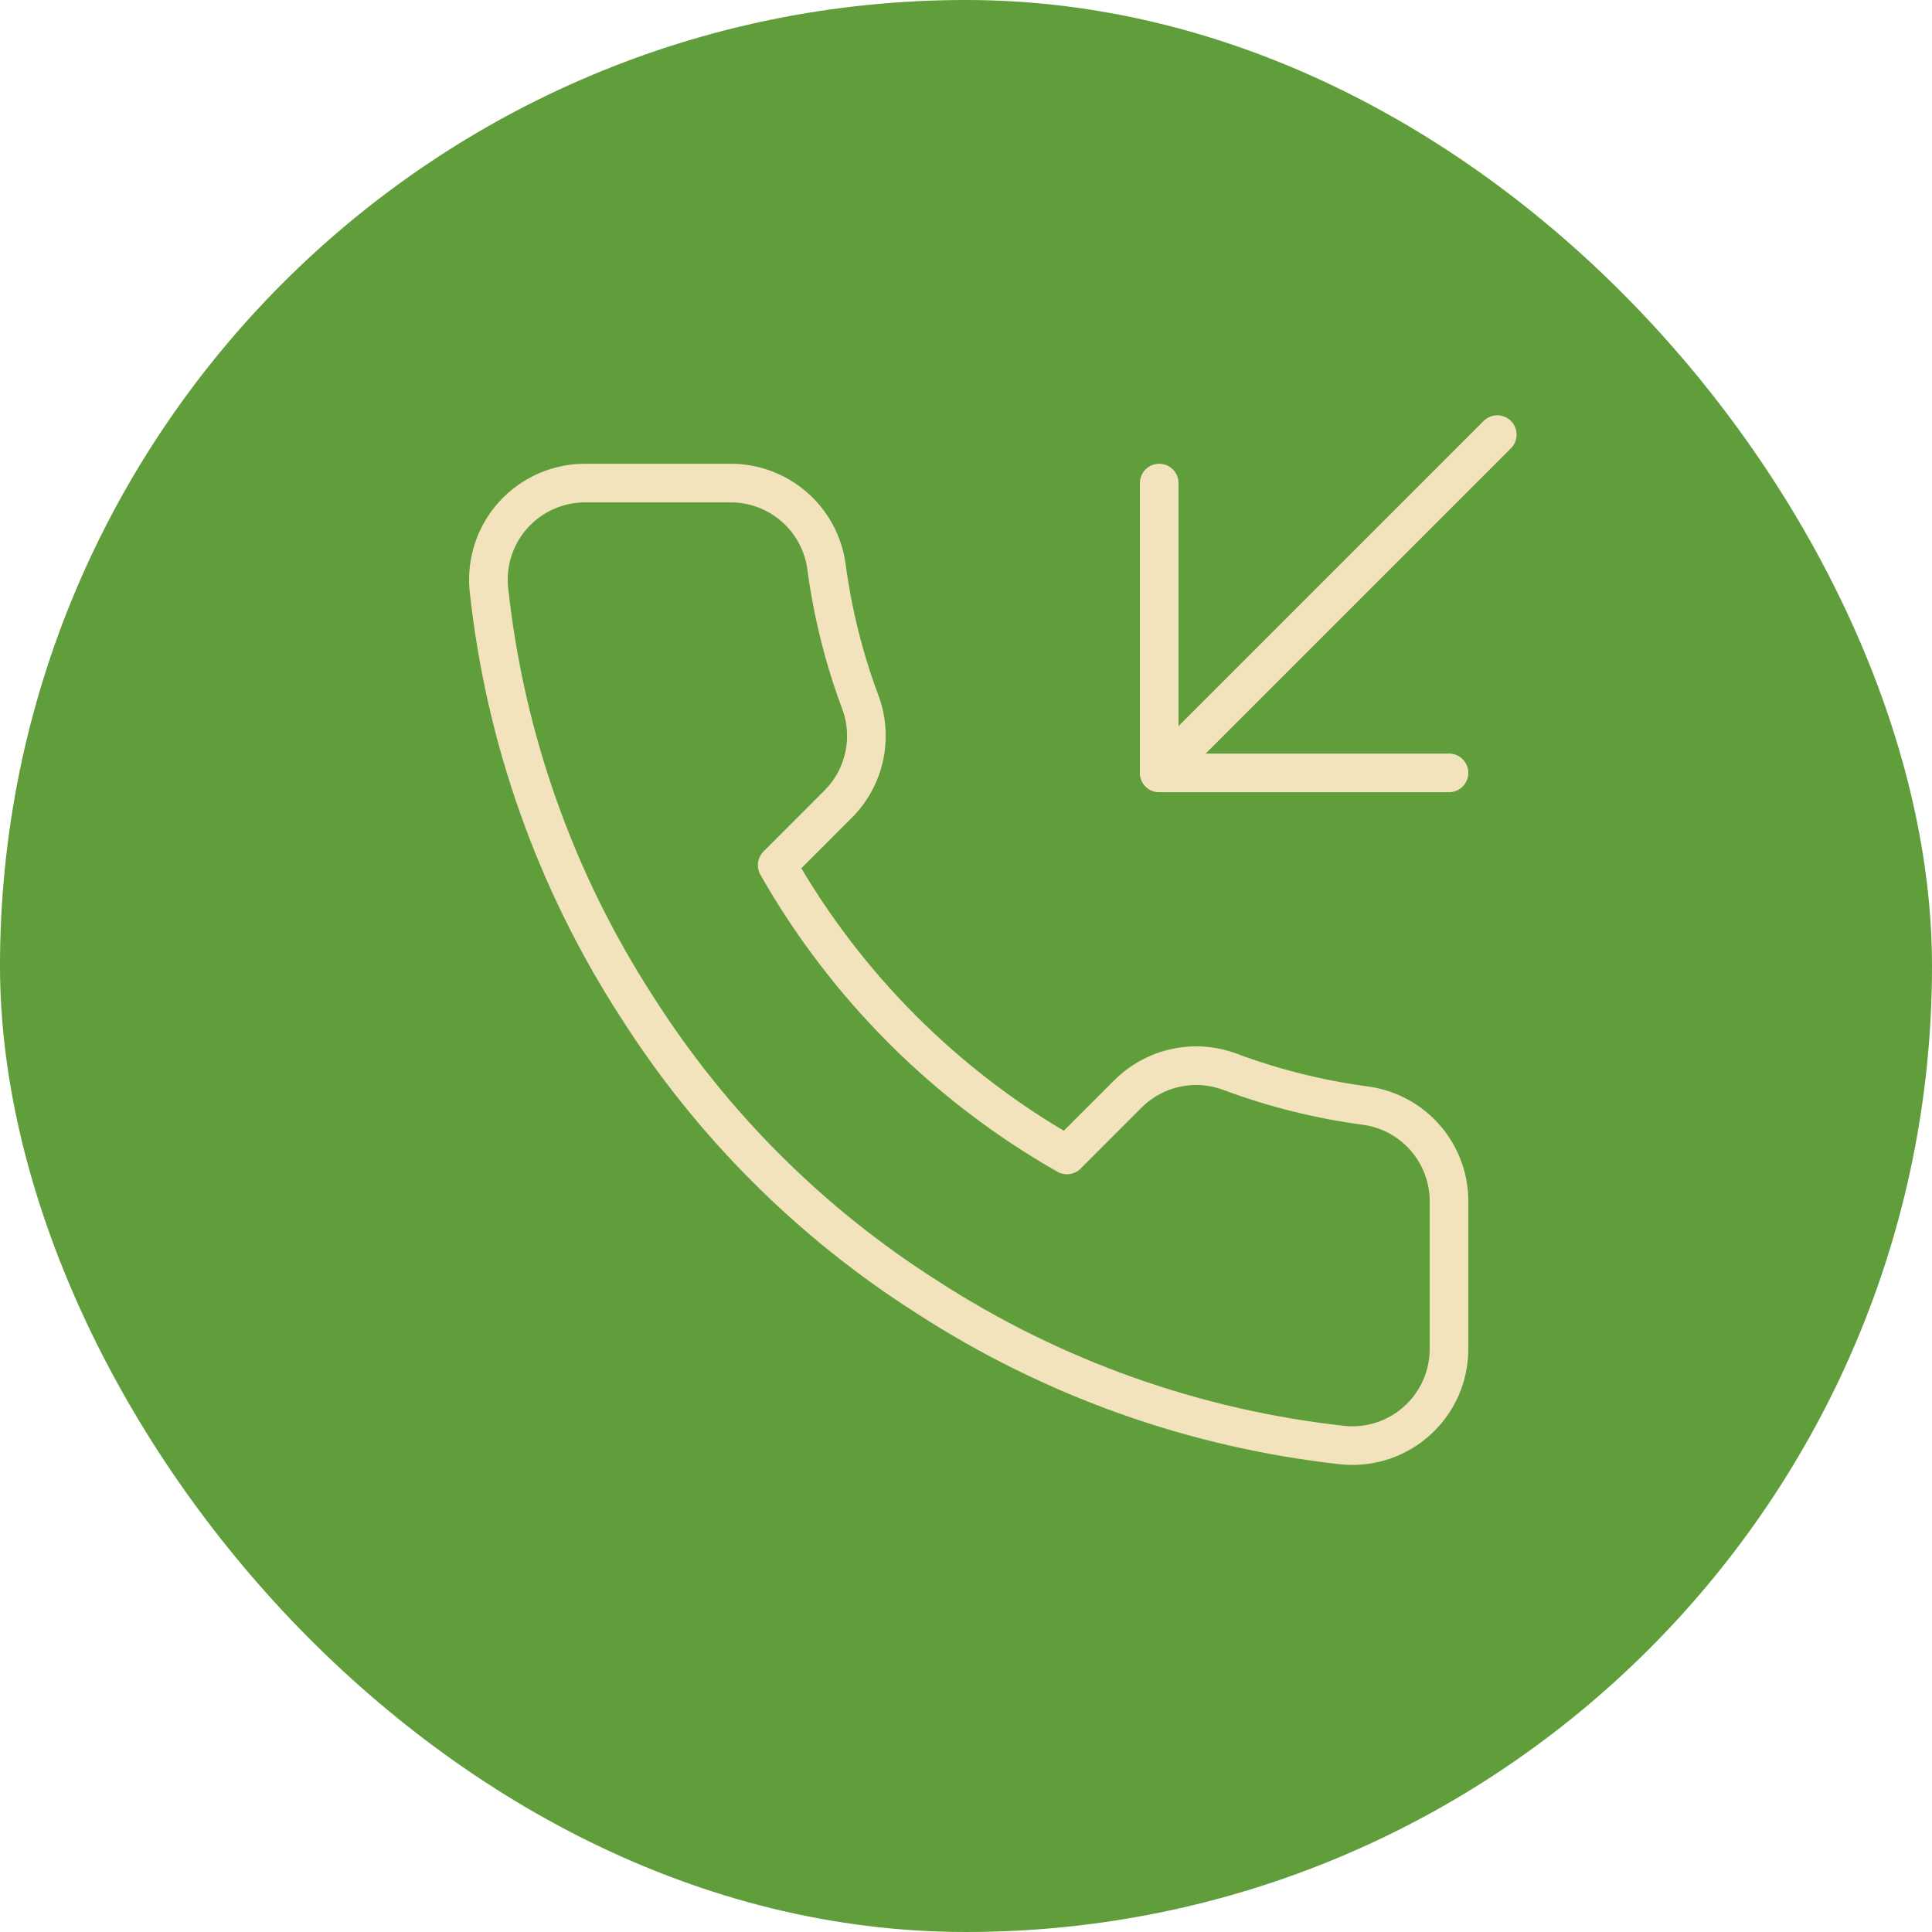
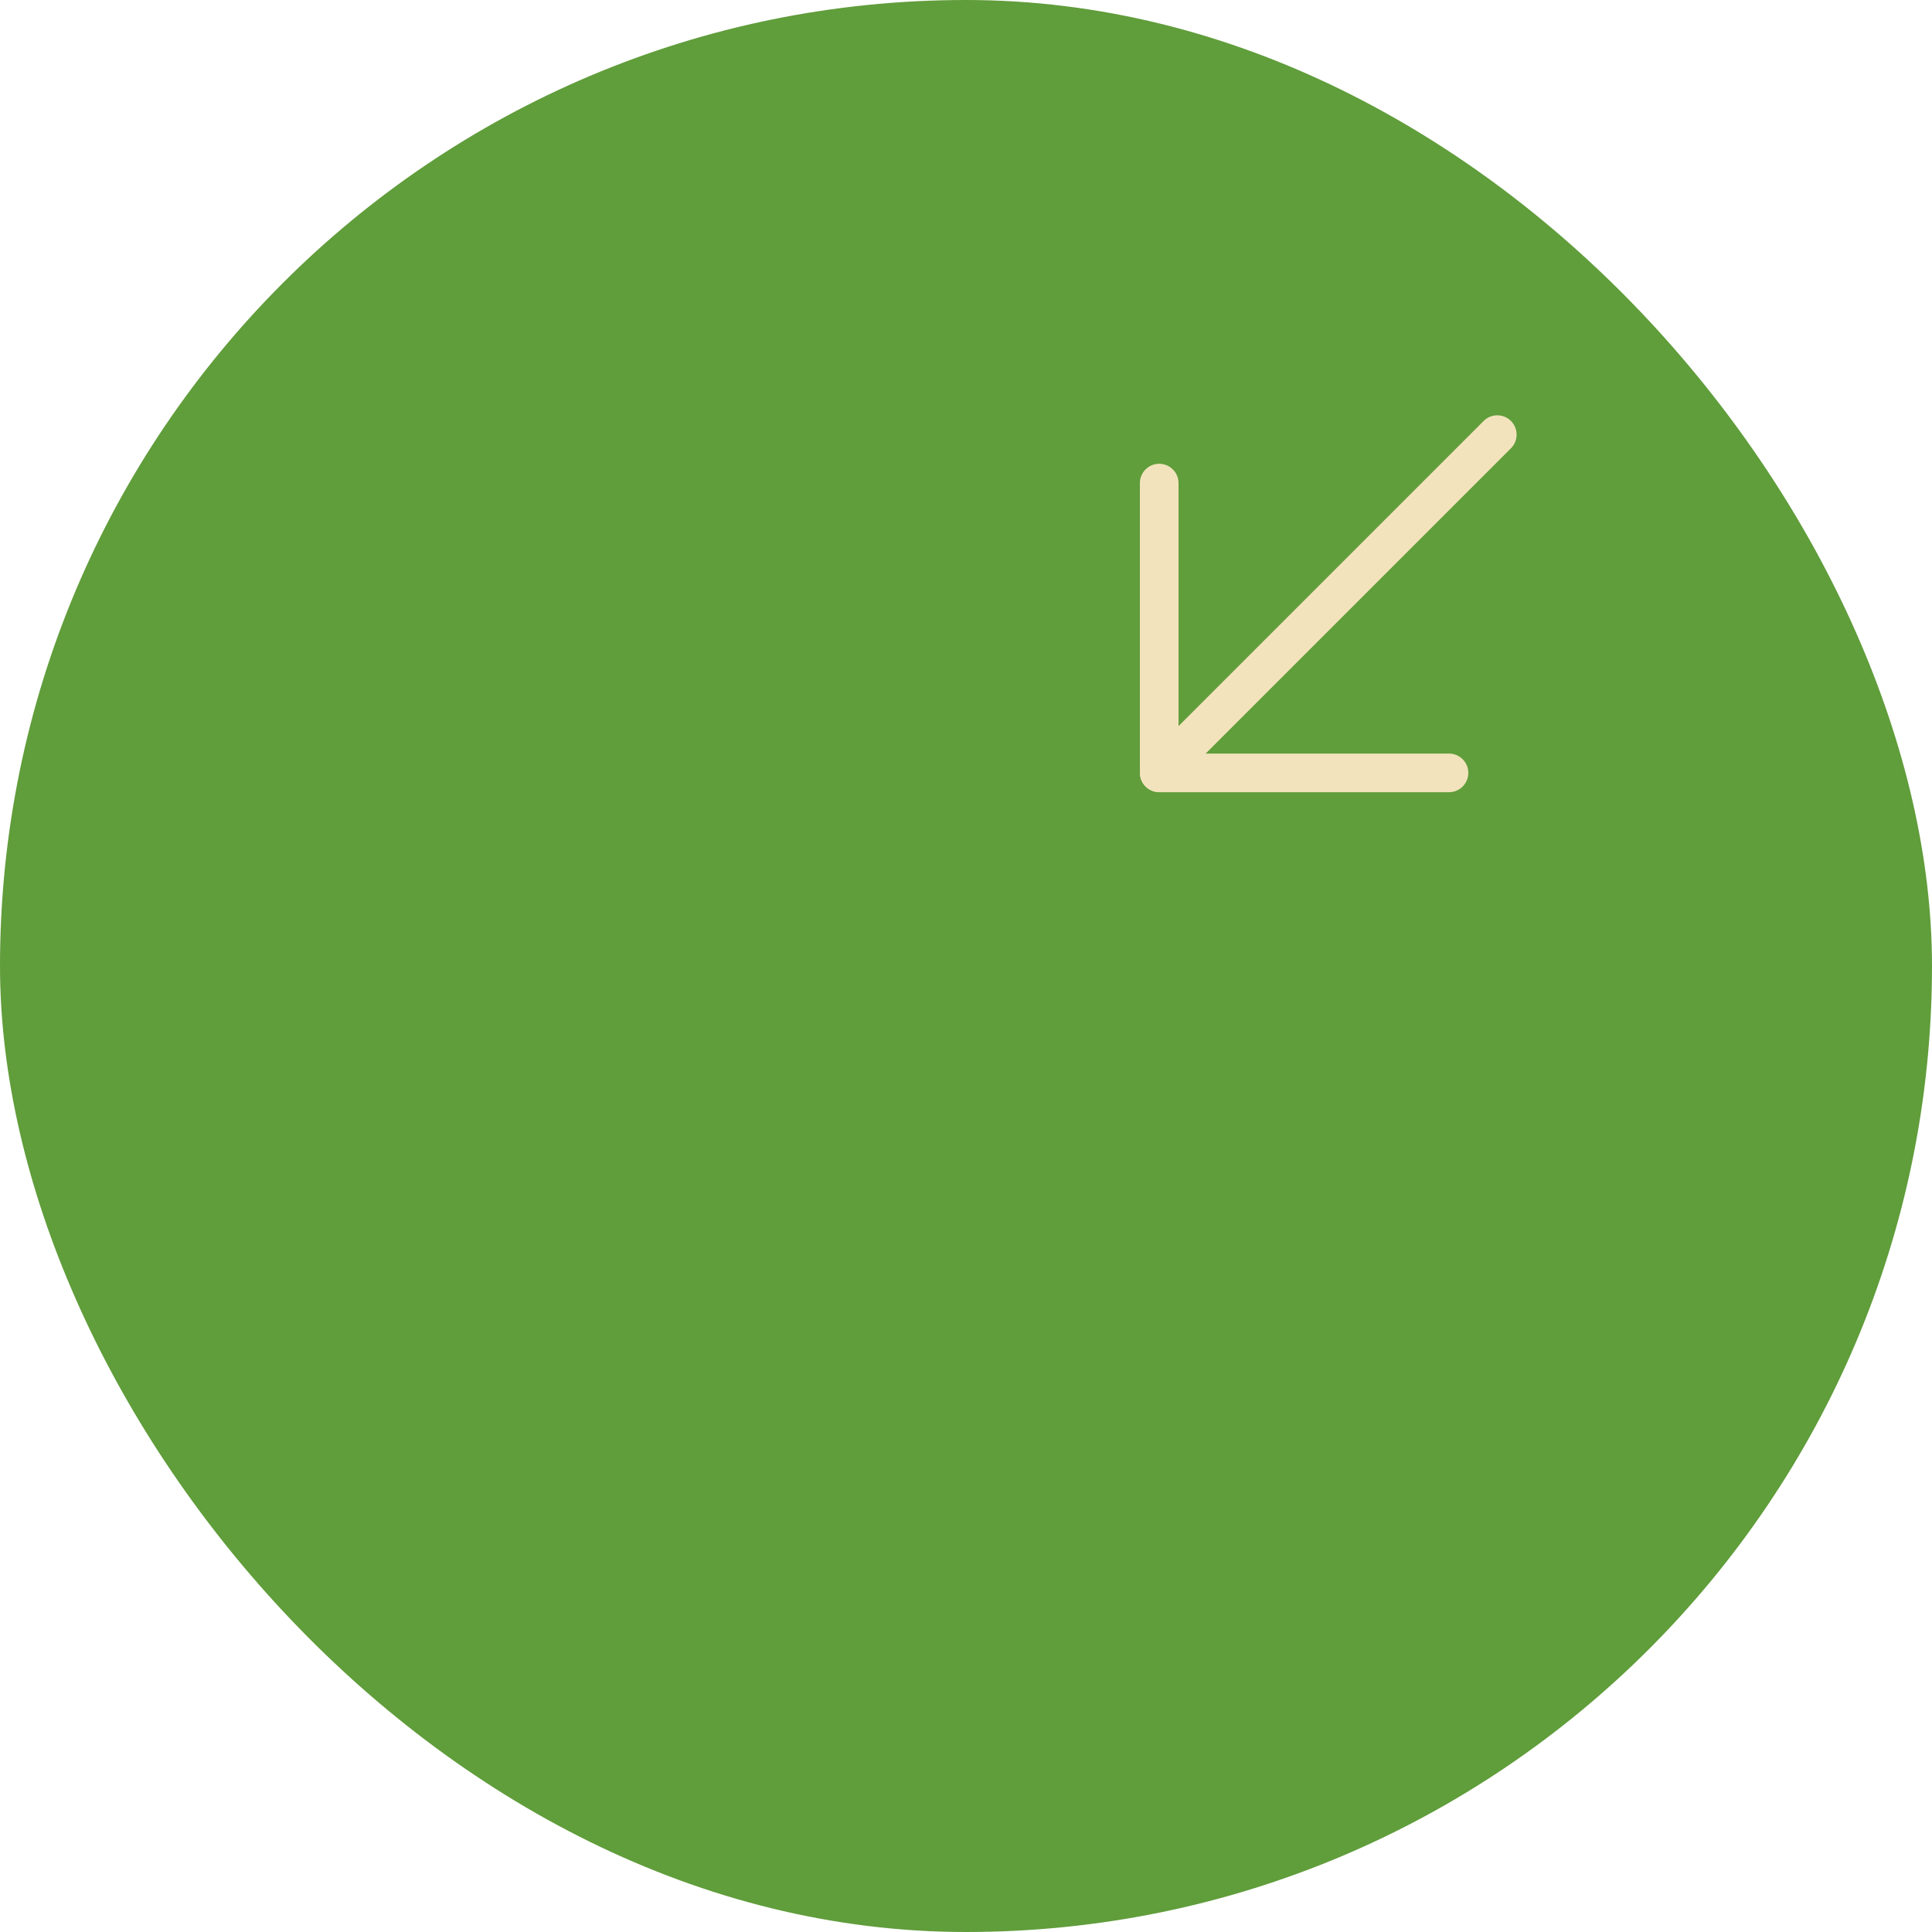
<svg xmlns="http://www.w3.org/2000/svg" width="50" height="50" viewBox="0 0 50 50" fill="none">
  <rect width="50" height="50" rx="25" fill="#609D3B" />
  <path d="M30 12.502V20.002H37.5" stroke="#F2E3BC" stroke-linecap="round" stroke-linejoin="round" />
  <path d="M38.75 11.248L30 19.998" stroke="#F2E3BC" stroke-linecap="round" stroke-linejoin="round" />
-   <path d="M37.5 31.152V34.902C37.502 35.25 37.43 35.595 37.291 35.914C37.151 36.233 36.947 36.519 36.69 36.754C36.434 36.99 36.131 37.169 35.801 37.281C35.471 37.392 35.122 37.433 34.775 37.402C30.929 36.984 27.234 35.67 23.988 33.565C20.967 31.645 18.407 29.085 16.488 26.065C14.375 22.804 13.06 19.091 12.65 15.227C12.619 14.881 12.66 14.533 12.771 14.204C12.881 13.875 13.059 13.573 13.293 13.317C13.527 13.06 13.812 12.855 14.13 12.715C14.447 12.575 14.79 12.502 15.137 12.502H18.887C19.494 12.496 20.082 12.711 20.542 13.107C21.002 13.502 21.303 14.051 21.387 14.652C21.546 15.852 21.839 17.03 22.262 18.165C22.431 18.612 22.467 19.098 22.367 19.566C22.268 20.033 22.036 20.462 21.7 20.802L20.113 22.39C21.892 25.519 24.483 28.11 27.613 29.89L29.2 28.302C29.54 27.966 29.969 27.734 30.436 27.635C30.904 27.535 31.39 27.571 31.837 27.74C32.972 28.163 34.15 28.456 35.35 28.615C35.957 28.7 36.512 29.006 36.908 29.474C37.305 29.942 37.515 30.539 37.5 31.152Z" stroke="#F2E3BC" stroke-linecap="round" stroke-linejoin="round" />
</svg>